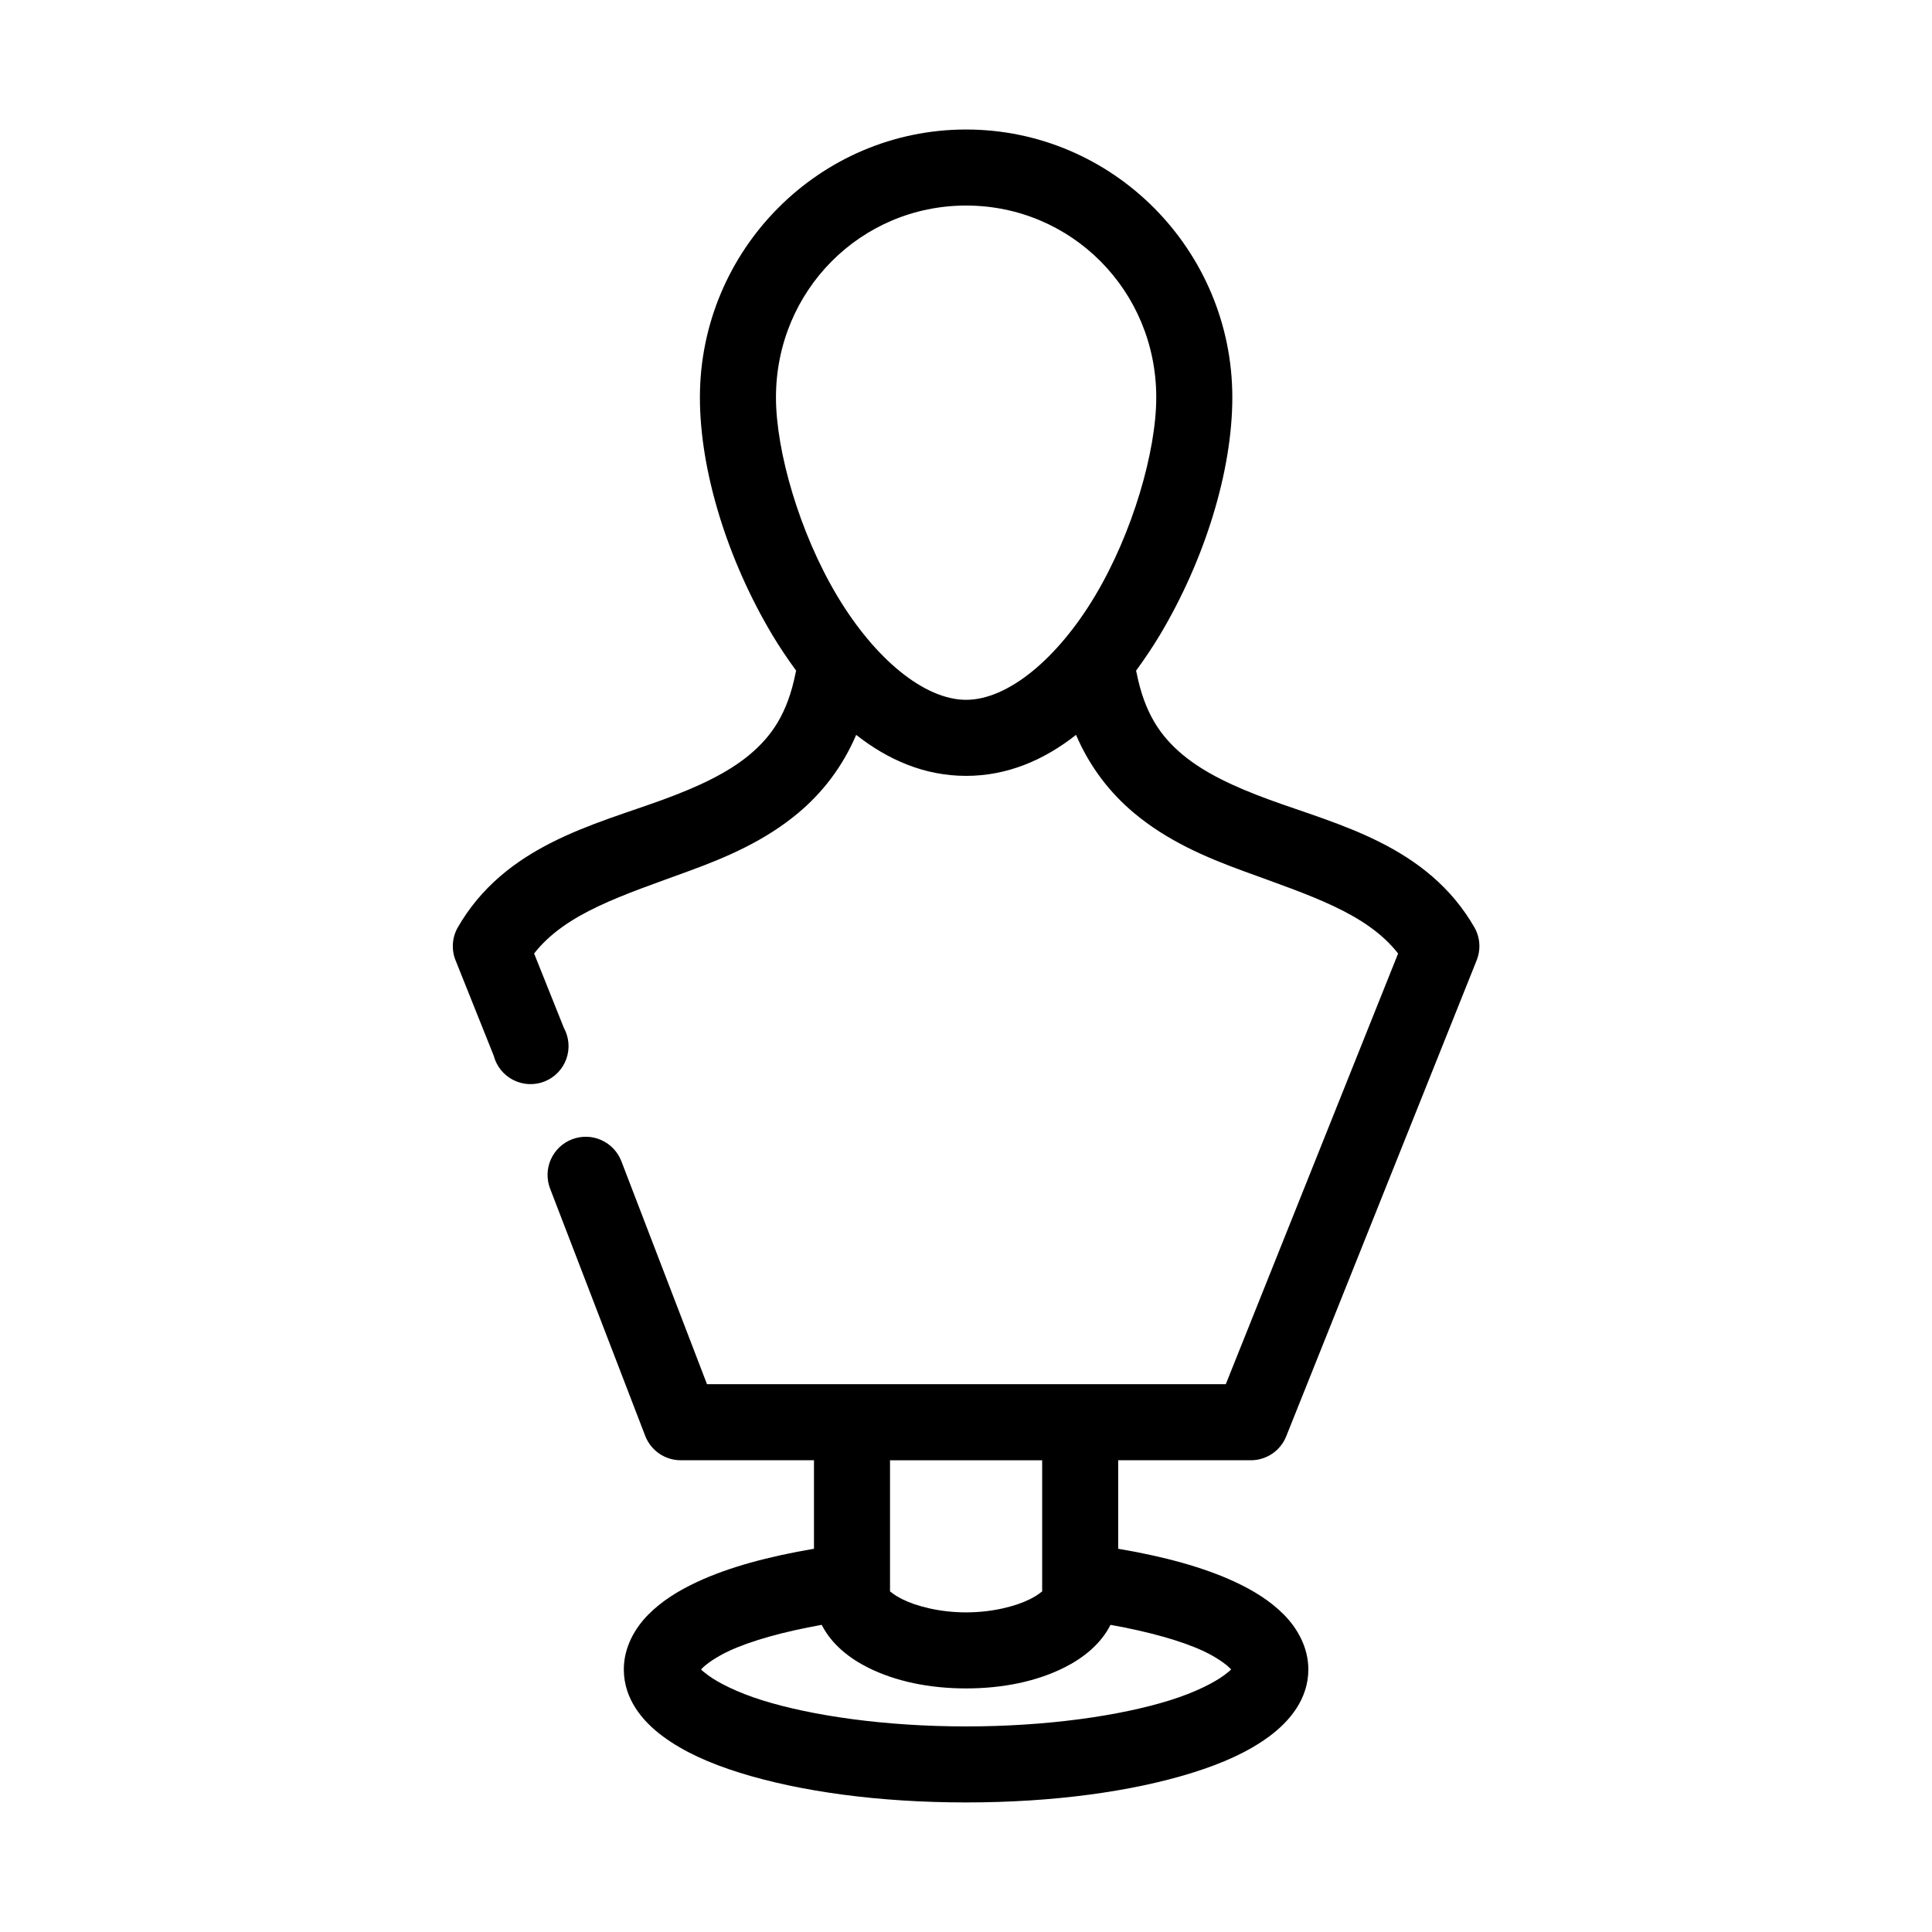
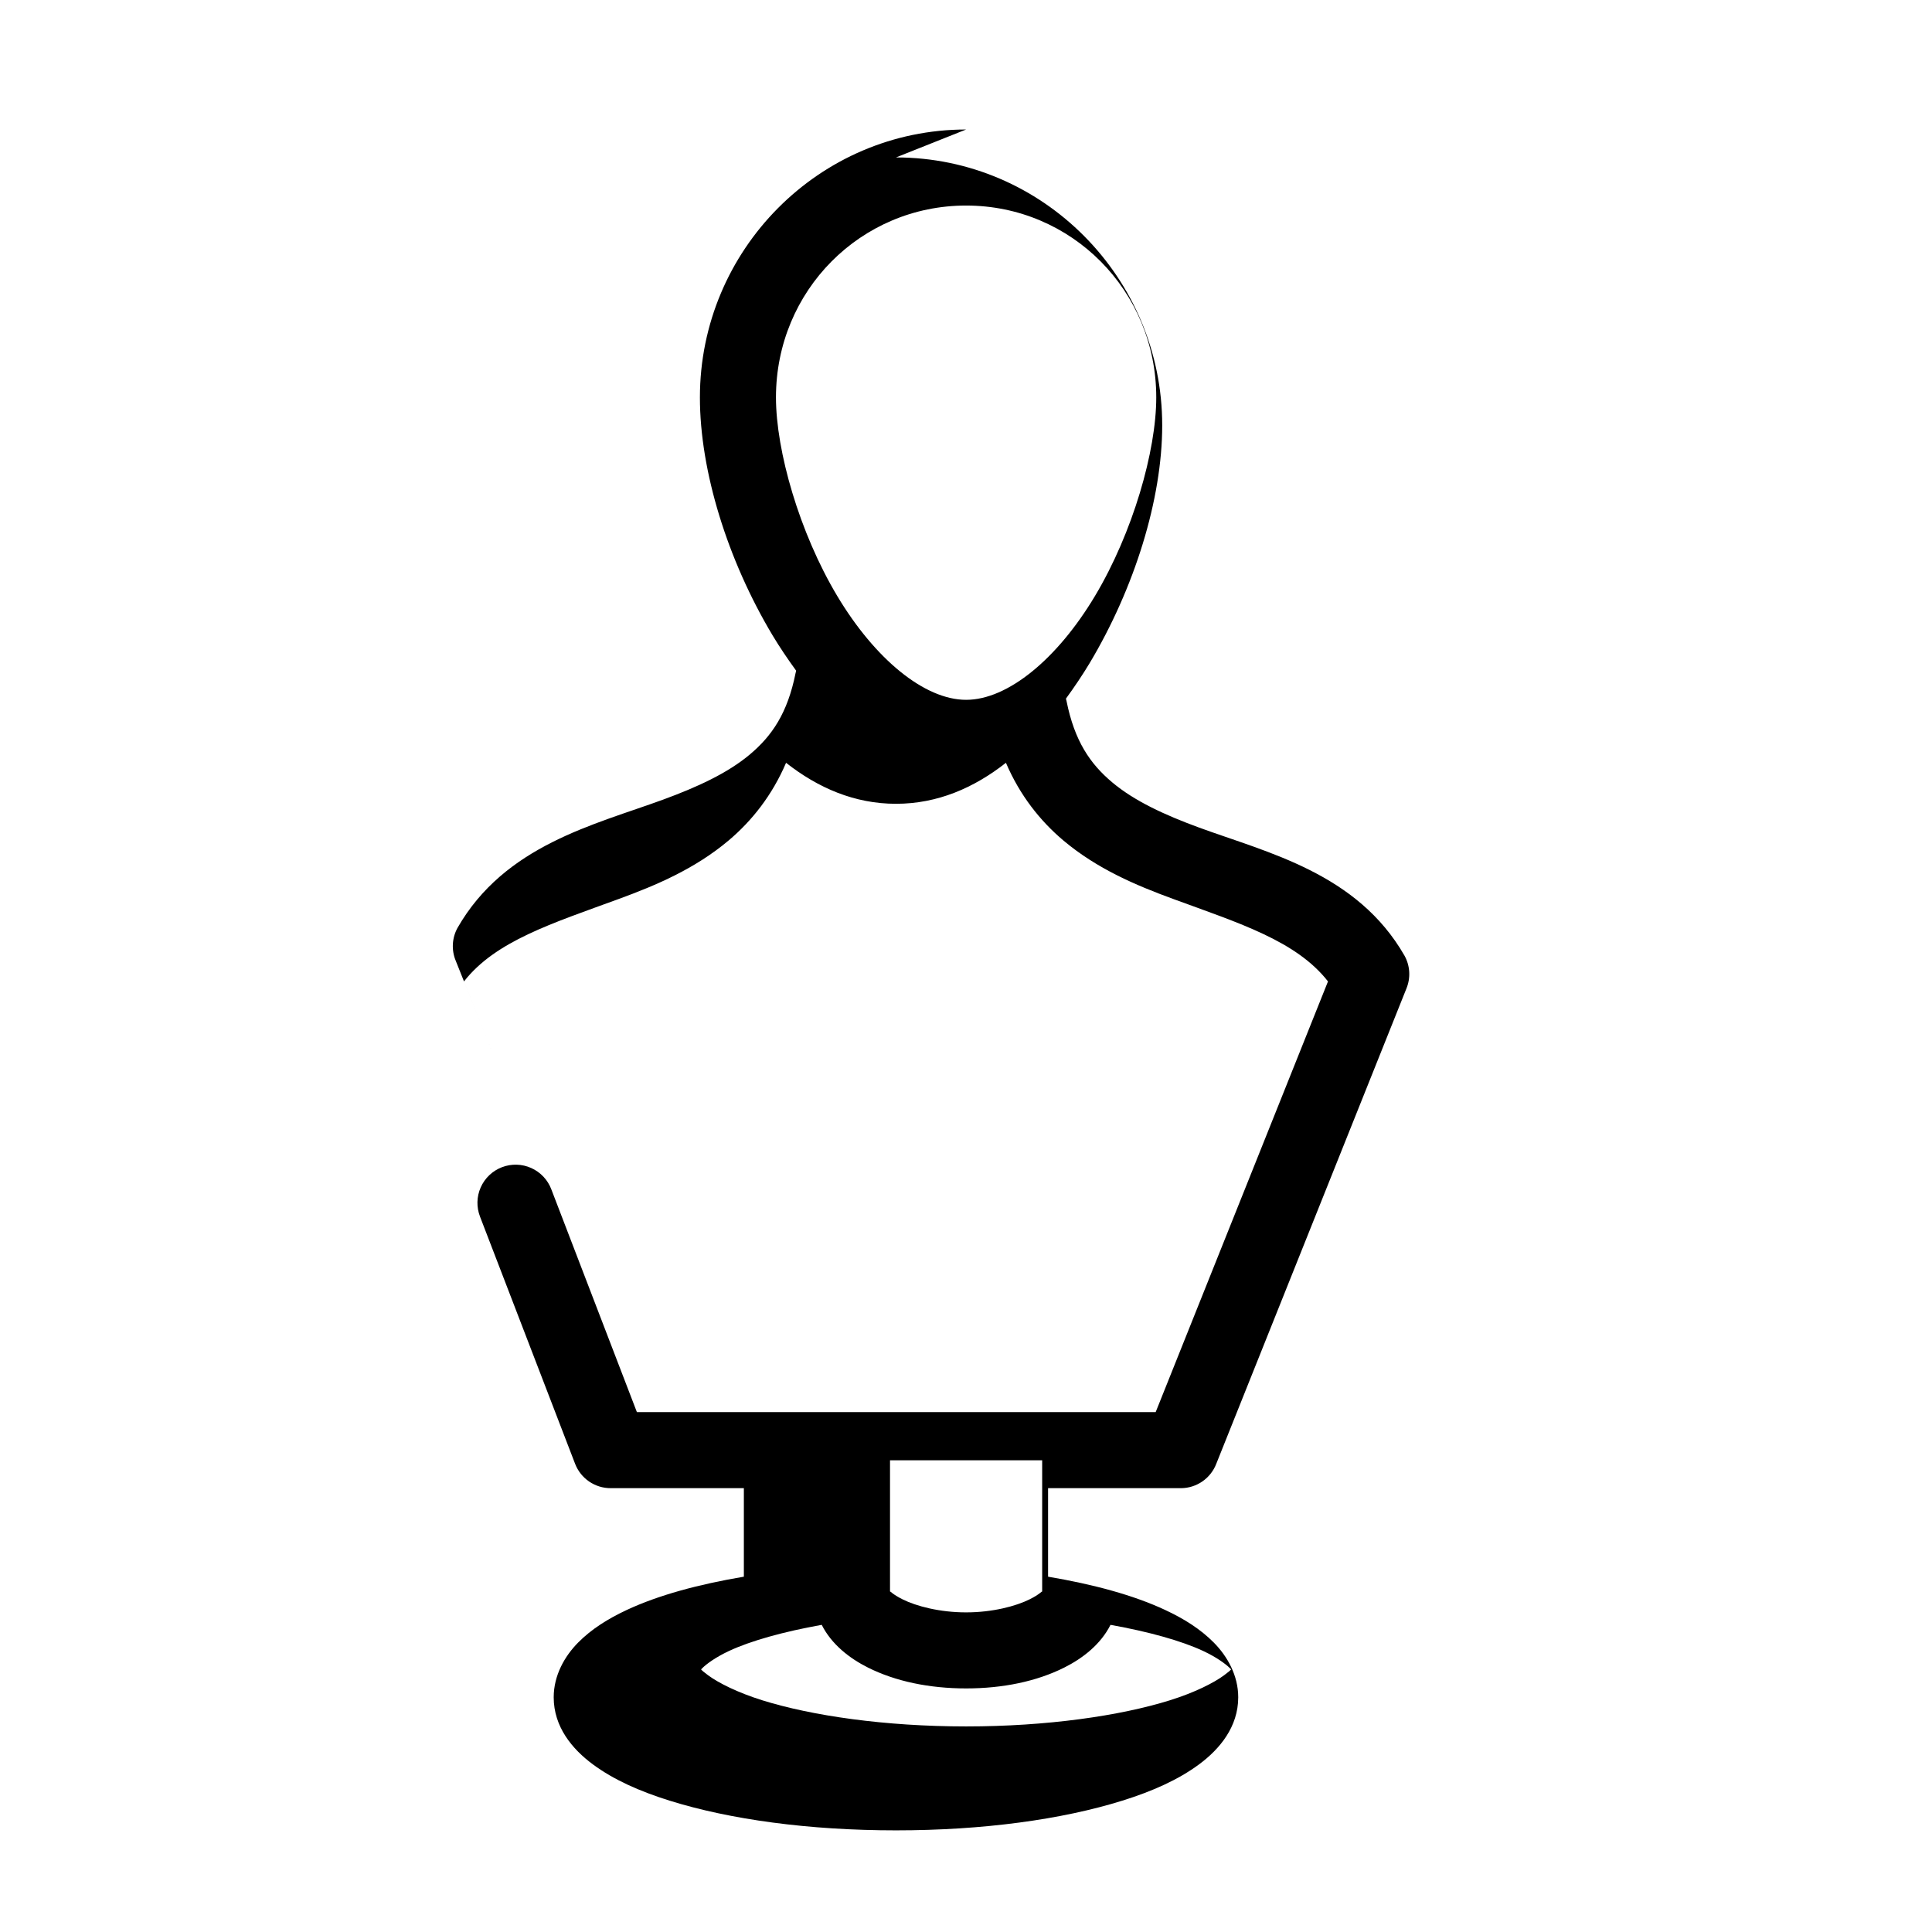
<svg xmlns="http://www.w3.org/2000/svg" fill="#000000" width="800px" height="800px" version="1.1" viewBox="144 144 512 512">
-   <path d="m400.03 178.32c-38.895 0-70.547 31.902-70.547 71.004 0 19.551 7.34 43.109 19.211 62.977 1.926 3.223 4.098 6.414 6.301 9.445l-0.004 0.004c-0.059 0.207-0.109 0.418-0.156 0.629-2.121 10.602-6.246 16.629-12.125 21.57-5.879 4.938-13.891 8.629-22.992 11.965-18.203 6.672-41.945 12.066-54.484 34.008-1.457 2.664-1.629 5.848-0.473 8.656l10.078 25.191c0.727 2.797 2.621 5.148 5.199 6.457 2.582 1.305 5.598 1.441 8.285 0.371 2.688-1.07 4.785-3.242 5.762-5.965 0.973-2.723 0.73-5.731-0.664-8.262l-7.875-19.68c8.379-10.723 23.324-15.367 41.102-21.883 9.793-3.59 20.051-7.93 28.977-15.43 6.199-5.207 11.594-12.016 15.273-20.625 8.453 6.644 18.137 10.863 29.133 10.863s20.68-4.219 29.133-10.863c3.68 8.609 9.078 15.418 15.273 20.625 8.926 7.5 19.18 11.84 28.977 15.43 17.777 6.516 32.719 11.164 41.102 21.883l-45.668 114.14h-137.48l-22.676-59.039v-0.004c-0.953-2.516-2.867-4.547-5.324-5.648-2.453-1.102-5.246-1.18-7.762-0.215-2.512 0.961-4.535 2.887-5.629 5.348-1.09 2.457-1.156 5.25-0.18 7.758l25.195 65.496c1.504 3.902 5.262 6.473 9.449 6.457h35.273v23.457c-12.035 2.039-22.59 4.879-31.023 8.816-4.984 2.328-9.363 5.066-12.914 8.66-3.547 3.59-6.457 8.668-6.457 14.484 0 7.836 4.902 13.734 10.395 17.789 5.492 4.059 12.324 7.106 20.312 9.605 15.984 4.992 36.883 7.871 59.996 7.871 23.117 0 44.016-2.879 59.996-7.871 7.992-2.496 14.824-5.547 20.312-9.605 5.492-4.055 10.395-9.957 10.395-17.789 0-5.82-2.91-10.895-6.457-14.484-3.547-3.59-7.93-6.332-12.914-8.66-8.434-3.938-18.988-6.777-31.023-8.816v-23.457h35.285c4.125-0.047 7.805-2.606 9.289-6.457l50.391-125.95c1.156-2.809 0.984-5.992-0.473-8.656-12.539-21.941-36.281-27.332-54.484-34.008-9.102-3.336-17.113-7.027-22.992-11.965s-10.004-10.969-12.125-21.57c-0.047-0.211-0.098-0.422-0.156-0.629 2.203-3.031 4.371-6.223 6.301-9.445 11.871-19.863 19.211-43.426 19.211-62.977 0-39.105-31.652-71.004-70.547-71.004zm0 20.152c27.898 0 50.391 22.535 50.391 50.852 0 14.16-6.203 35.824-16.219 52.586-10.016 16.758-23.148 27.551-34.172 27.551-11.023 0-24.156-10.793-34.172-27.551-10.016-16.758-16.219-38.426-16.219-52.586 0-28.316 22.496-50.852 50.391-50.852zm-20.156 332.52h40.312v34.793c-0.082-0.152-0.59 0.688-3.309 2.047-3.625 1.812-9.828 3.465-16.852 3.465-7.023 0-13.227-1.652-16.852-3.465-2.719-1.359-3.227-2.199-3.309-2.047v-34.793zm-18.109 43.609c2.594 5.152 7.328 8.859 12.281 11.336 7.309 3.652 16.258 5.512 25.984 5.512 9.727 0 18.676-1.859 25.984-5.512 4.957-2.477 9.691-6.184 12.281-11.336 10.234 1.836 18.82 4.246 24.566 6.926 3.543 1.652 6.016 3.481 7.086 4.566 0.191 0.195 0.207 0.191 0.316 0.312-0.254 0.289-0.664 0.668-1.891 1.574-2.668 1.973-7.731 4.551-14.332 6.613-13.199 4.125-32.602 6.926-54.016 6.926-21.414 0-40.816-2.805-54.016-6.926-6.598-2.062-11.66-4.641-14.332-6.613-1.223-0.902-1.637-1.285-1.891-1.574 0.105-0.121 0.121-0.121 0.316-0.312 1.07-1.086 3.543-2.91 7.086-4.566 5.742-2.68 14.332-5.09 24.566-6.926z" />
+   <path d="m400.03 178.32c-38.895 0-70.547 31.902-70.547 71.004 0 19.551 7.34 43.109 19.211 62.977 1.926 3.223 4.098 6.414 6.301 9.445l-0.004 0.004c-0.059 0.207-0.109 0.418-0.156 0.629-2.121 10.602-6.246 16.629-12.125 21.57-5.879 4.938-13.891 8.629-22.992 11.965-18.203 6.672-41.945 12.066-54.484 34.008-1.457 2.664-1.629 5.848-0.473 8.656l10.078 25.191l-7.875-19.68c8.379-10.723 23.324-15.367 41.102-21.883 9.793-3.59 20.051-7.93 28.977-15.43 6.199-5.207 11.594-12.016 15.273-20.625 8.453 6.644 18.137 10.863 29.133 10.863s20.68-4.219 29.133-10.863c3.68 8.609 9.078 15.418 15.273 20.625 8.926 7.5 19.18 11.84 28.977 15.43 17.777 6.516 32.719 11.164 41.102 21.883l-45.668 114.14h-137.48l-22.676-59.039v-0.004c-0.953-2.516-2.867-4.547-5.324-5.648-2.453-1.102-5.246-1.18-7.762-0.215-2.512 0.961-4.535 2.887-5.629 5.348-1.09 2.457-1.156 5.25-0.18 7.758l25.195 65.496c1.504 3.902 5.262 6.473 9.449 6.457h35.273v23.457c-12.035 2.039-22.59 4.879-31.023 8.816-4.984 2.328-9.363 5.066-12.914 8.66-3.547 3.59-6.457 8.668-6.457 14.484 0 7.836 4.902 13.734 10.395 17.789 5.492 4.059 12.324 7.106 20.312 9.605 15.984 4.992 36.883 7.871 59.996 7.871 23.117 0 44.016-2.879 59.996-7.871 7.992-2.496 14.824-5.547 20.312-9.605 5.492-4.055 10.395-9.957 10.395-17.789 0-5.82-2.91-10.895-6.457-14.484-3.547-3.59-7.93-6.332-12.914-8.66-8.434-3.938-18.988-6.777-31.023-8.816v-23.457h35.285c4.125-0.047 7.805-2.606 9.289-6.457l50.391-125.95c1.156-2.809 0.984-5.992-0.473-8.656-12.539-21.941-36.281-27.332-54.484-34.008-9.102-3.336-17.113-7.027-22.992-11.965s-10.004-10.969-12.125-21.57c-0.047-0.211-0.098-0.422-0.156-0.629 2.203-3.031 4.371-6.223 6.301-9.445 11.871-19.863 19.211-43.426 19.211-62.977 0-39.105-31.652-71.004-70.547-71.004zm0 20.152c27.898 0 50.391 22.535 50.391 50.852 0 14.16-6.203 35.824-16.219 52.586-10.016 16.758-23.148 27.551-34.172 27.551-11.023 0-24.156-10.793-34.172-27.551-10.016-16.758-16.219-38.426-16.219-52.586 0-28.316 22.496-50.852 50.391-50.852zm-20.156 332.52h40.312v34.793c-0.082-0.152-0.59 0.688-3.309 2.047-3.625 1.812-9.828 3.465-16.852 3.465-7.023 0-13.227-1.652-16.852-3.465-2.719-1.359-3.227-2.199-3.309-2.047v-34.793zm-18.109 43.609c2.594 5.152 7.328 8.859 12.281 11.336 7.309 3.652 16.258 5.512 25.984 5.512 9.727 0 18.676-1.859 25.984-5.512 4.957-2.477 9.691-6.184 12.281-11.336 10.234 1.836 18.82 4.246 24.566 6.926 3.543 1.652 6.016 3.481 7.086 4.566 0.191 0.195 0.207 0.191 0.316 0.312-0.254 0.289-0.664 0.668-1.891 1.574-2.668 1.973-7.731 4.551-14.332 6.613-13.199 4.125-32.602 6.926-54.016 6.926-21.414 0-40.816-2.805-54.016-6.926-6.598-2.062-11.66-4.641-14.332-6.613-1.223-0.902-1.637-1.285-1.891-1.574 0.105-0.121 0.121-0.121 0.316-0.312 1.07-1.086 3.543-2.91 7.086-4.566 5.742-2.68 14.332-5.09 24.566-6.926z" />
</svg>